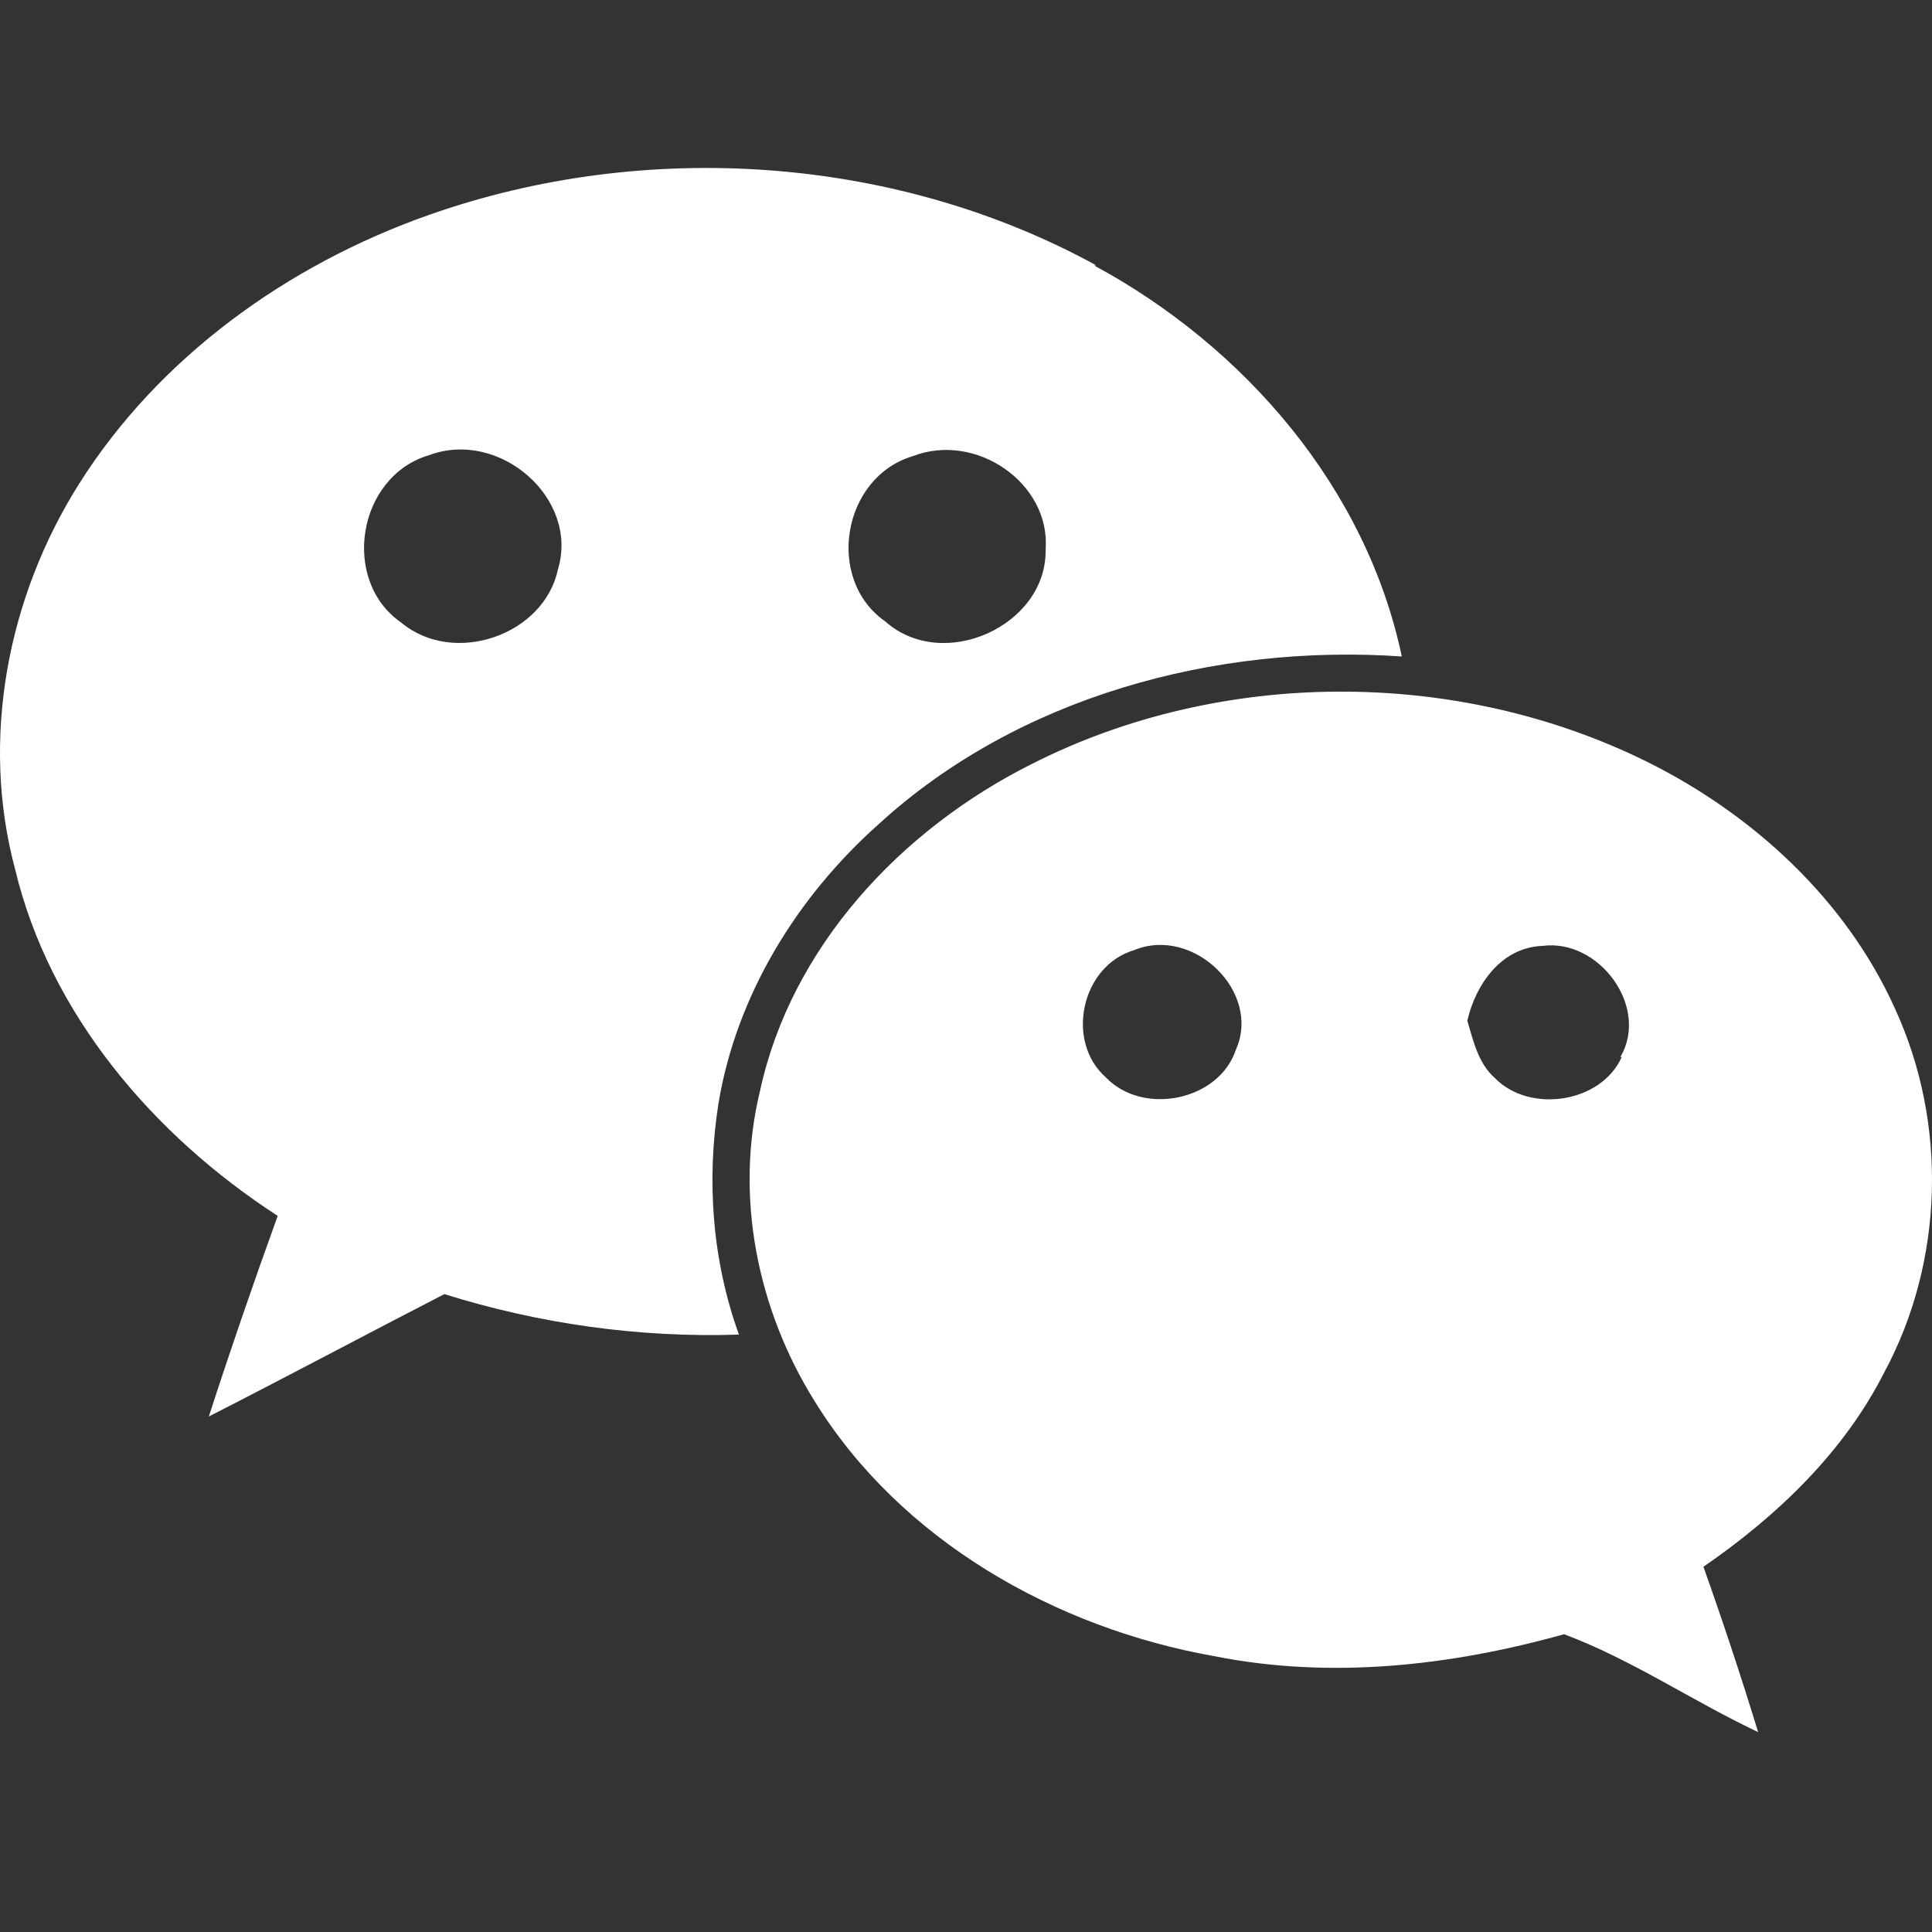
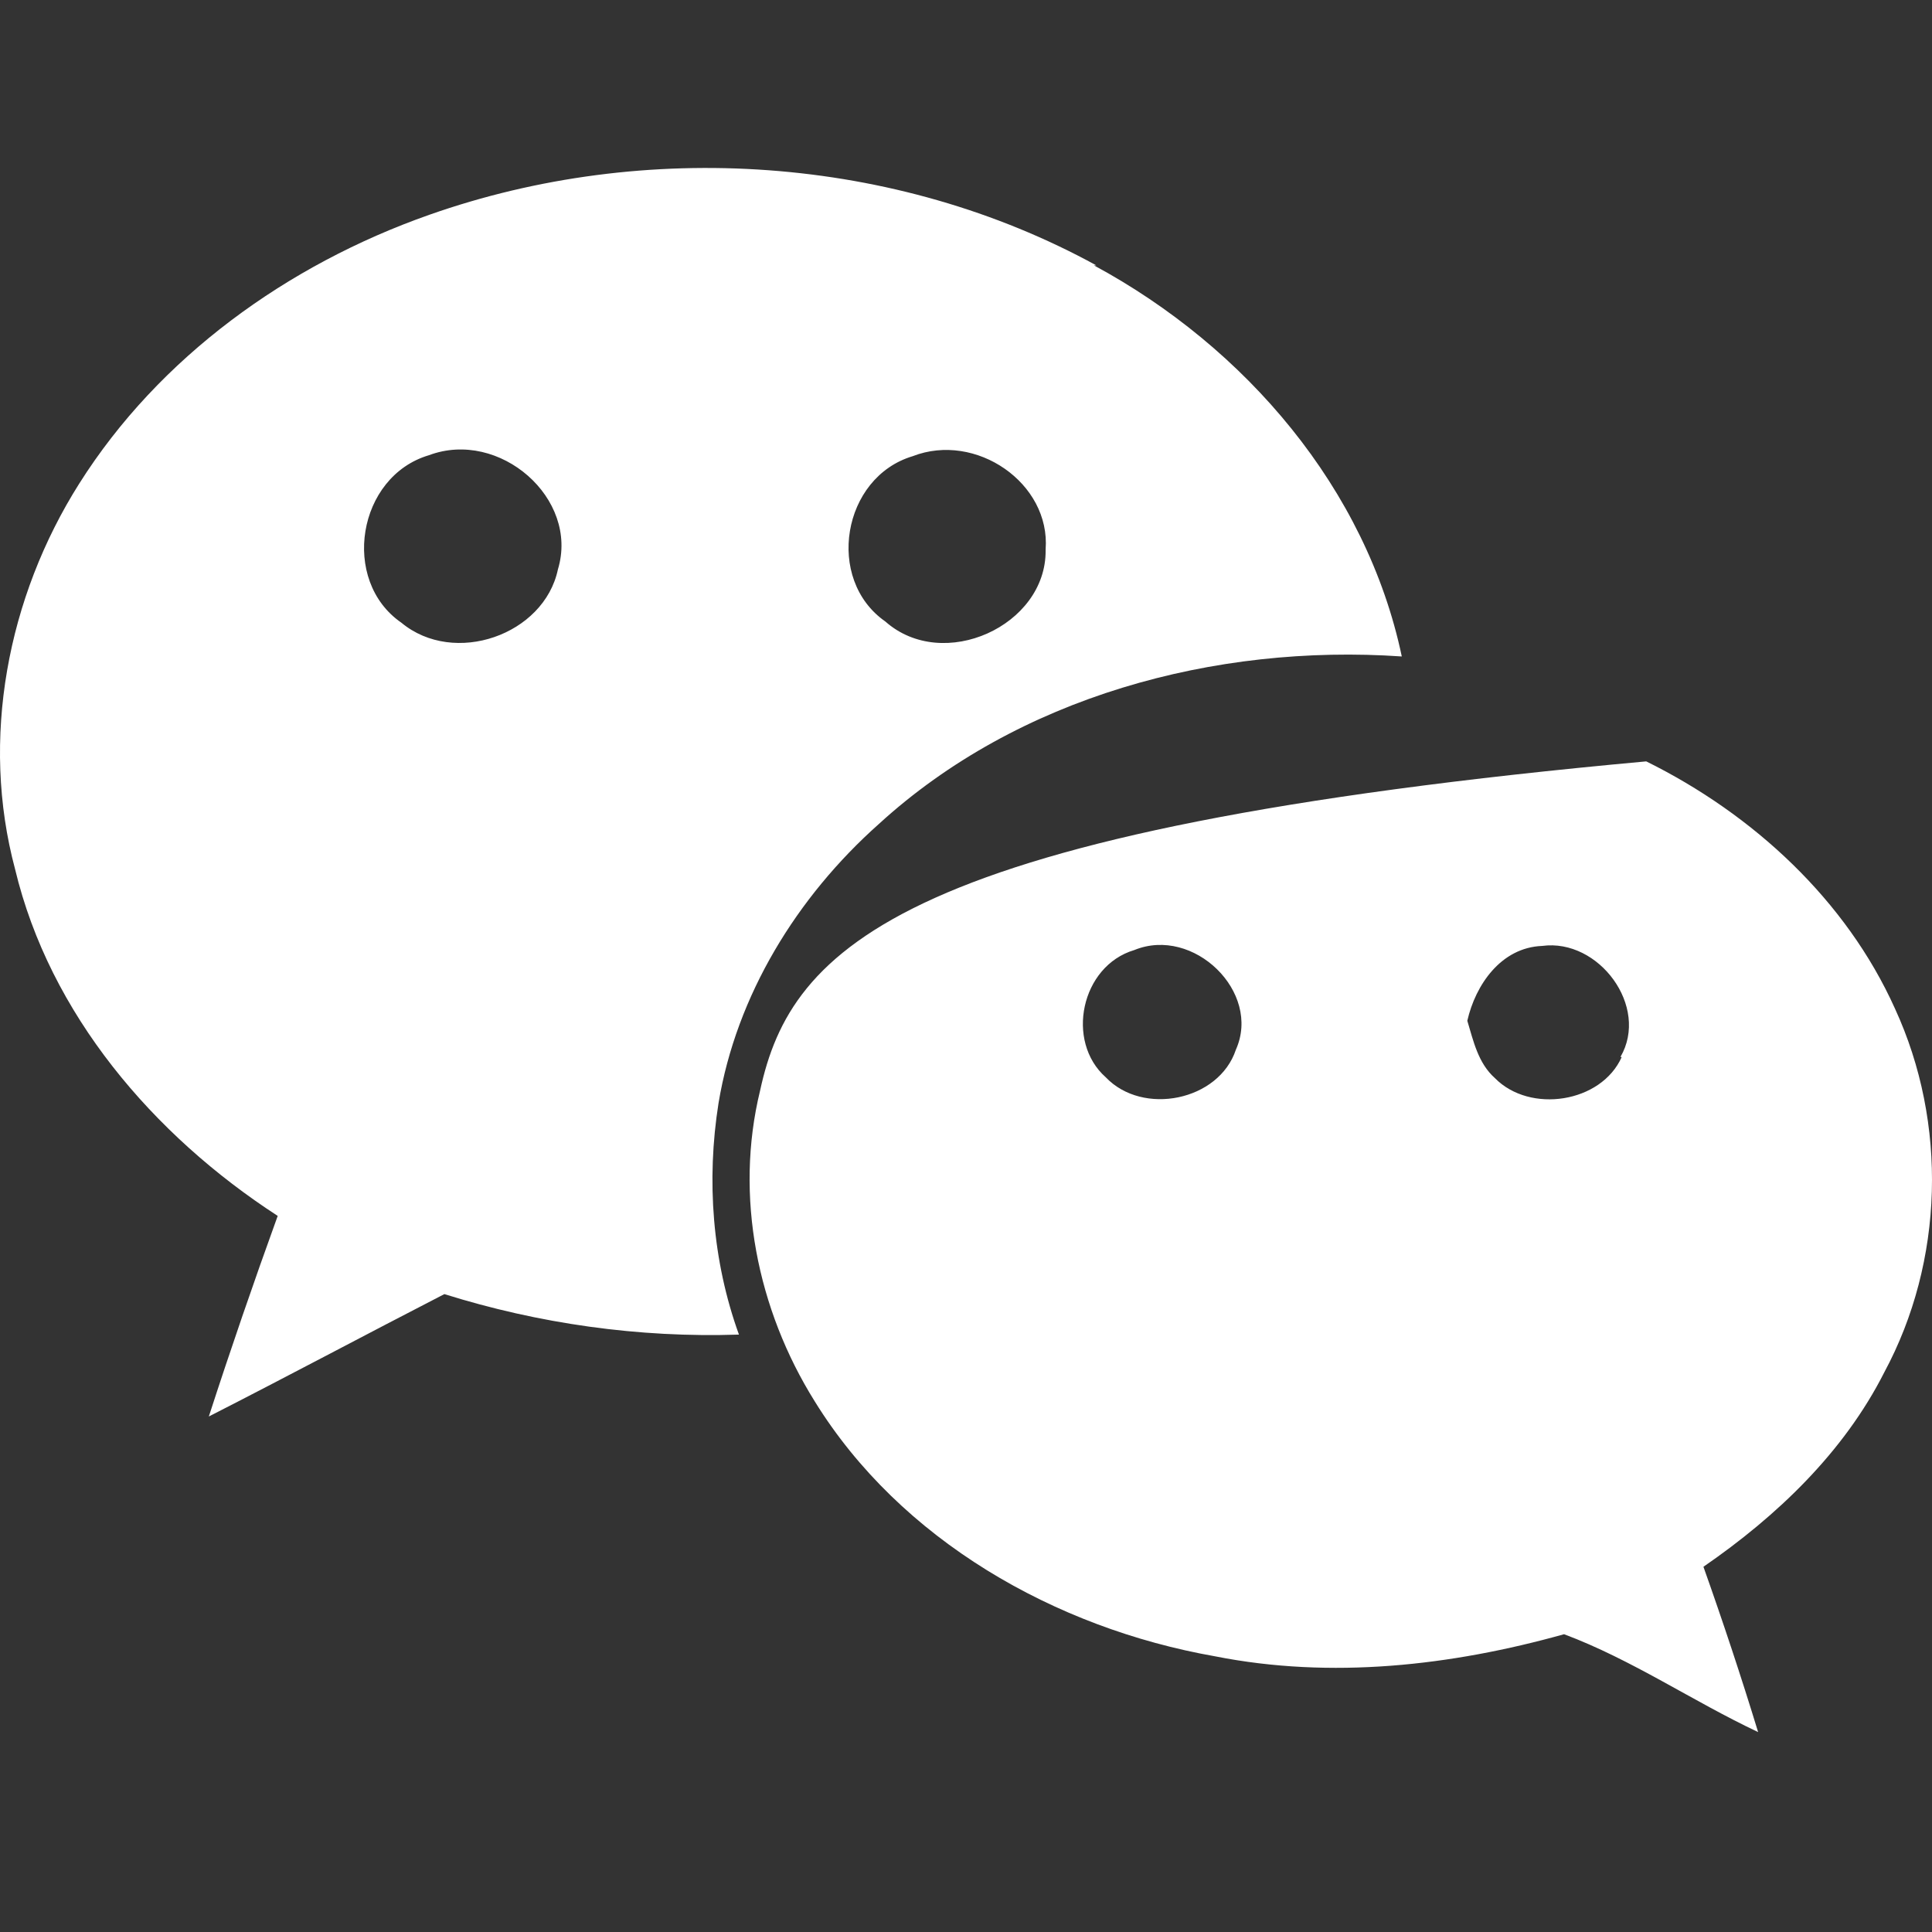
<svg xmlns="http://www.w3.org/2000/svg" width="23" height="23" viewBox="0 0 23 23" fill="none">
  <rect x="0" y="0" width="23" height="23" fill="#333333" stroke="none" />
-   <path d="M22.559 12.007C21.979 10.717 20.874 9.695 19.598 9.064C17.34 7.95 14.536 7.954 12.287 9.093C10.722 9.875 9.419 11.277 9.049 12.982C8.742 14.238 9.015 15.589 9.7 16.684C10.718 18.331 12.556 19.382 14.465 19.718C15.847 19.992 17.276 19.831 18.62 19.455C19.429 19.758 20.148 20.251 20.93 20.62C20.728 19.959 20.511 19.305 20.279 18.652C21.159 18.046 21.952 17.286 22.432 16.337C23.143 15.016 23.188 13.372 22.559 12.007ZM13.051 3.159C10.659 1.848 7.682 1.651 5.111 2.557C3.419 3.152 1.892 4.255 0.944 5.756C0.087 7.111 -0.235 8.801 0.18 10.349C0.592 12.069 1.82 13.511 3.306 14.475C3.018 15.271 2.745 16.064 2.486 16.863C3.418 16.388 4.354 15.888 5.29 15.406C6.409 15.757 7.603 15.928 8.797 15.888C8.479 15.009 8.408 14.052 8.554 13.132C8.767 11.85 9.486 10.678 10.463 9.809C12.117 8.297 14.461 7.662 16.688 7.815C16.268 5.821 14.831 4.135 13.023 3.159H13.051ZM14.713 12.496C14.511 13.106 13.605 13.288 13.164 12.825C12.681 12.398 12.868 11.499 13.504 11.31C14.208 11.022 15.02 11.81 14.713 12.496ZM19.306 12.584C19.062 13.131 18.213 13.259 17.797 12.835C17.595 12.656 17.539 12.386 17.468 12.152C17.565 11.726 17.868 11.28 18.359 11.261C19.034 11.17 19.639 11.984 19.291 12.583L19.306 12.584ZM12.448 6.552C12.456 7.45 11.228 8.009 10.54 7.399C9.821 6.898 10.026 5.682 10.865 5.431C11.618 5.138 12.508 5.752 12.448 6.541V6.552ZM6.642 6.778C6.478 7.559 5.407 7.935 4.778 7.413C4.052 6.912 4.254 5.671 5.107 5.419C5.946 5.105 6.898 5.933 6.642 6.778Z" fill="white" />
+   <path d="M22.559 12.007C21.979 10.717 20.874 9.695 19.598 9.064C10.722 9.875 9.419 11.277 9.049 12.982C8.742 14.238 9.015 15.589 9.7 16.684C10.718 18.331 12.556 19.382 14.465 19.718C15.847 19.992 17.276 19.831 18.62 19.455C19.429 19.758 20.148 20.251 20.93 20.62C20.728 19.959 20.511 19.305 20.279 18.652C21.159 18.046 21.952 17.286 22.432 16.337C23.143 15.016 23.188 13.372 22.559 12.007ZM13.051 3.159C10.659 1.848 7.682 1.651 5.111 2.557C3.419 3.152 1.892 4.255 0.944 5.756C0.087 7.111 -0.235 8.801 0.18 10.349C0.592 12.069 1.82 13.511 3.306 14.475C3.018 15.271 2.745 16.064 2.486 16.863C3.418 16.388 4.354 15.888 5.29 15.406C6.409 15.757 7.603 15.928 8.797 15.888C8.479 15.009 8.408 14.052 8.554 13.132C8.767 11.85 9.486 10.678 10.463 9.809C12.117 8.297 14.461 7.662 16.688 7.815C16.268 5.821 14.831 4.135 13.023 3.159H13.051ZM14.713 12.496C14.511 13.106 13.605 13.288 13.164 12.825C12.681 12.398 12.868 11.499 13.504 11.31C14.208 11.022 15.02 11.81 14.713 12.496ZM19.306 12.584C19.062 13.131 18.213 13.259 17.797 12.835C17.595 12.656 17.539 12.386 17.468 12.152C17.565 11.726 17.868 11.28 18.359 11.261C19.034 11.17 19.639 11.984 19.291 12.583L19.306 12.584ZM12.448 6.552C12.456 7.45 11.228 8.009 10.54 7.399C9.821 6.898 10.026 5.682 10.865 5.431C11.618 5.138 12.508 5.752 12.448 6.541V6.552ZM6.642 6.778C6.478 7.559 5.407 7.935 4.778 7.413C4.052 6.912 4.254 5.671 5.107 5.419C5.946 5.105 6.898 5.933 6.642 6.778Z" fill="white" />
</svg>